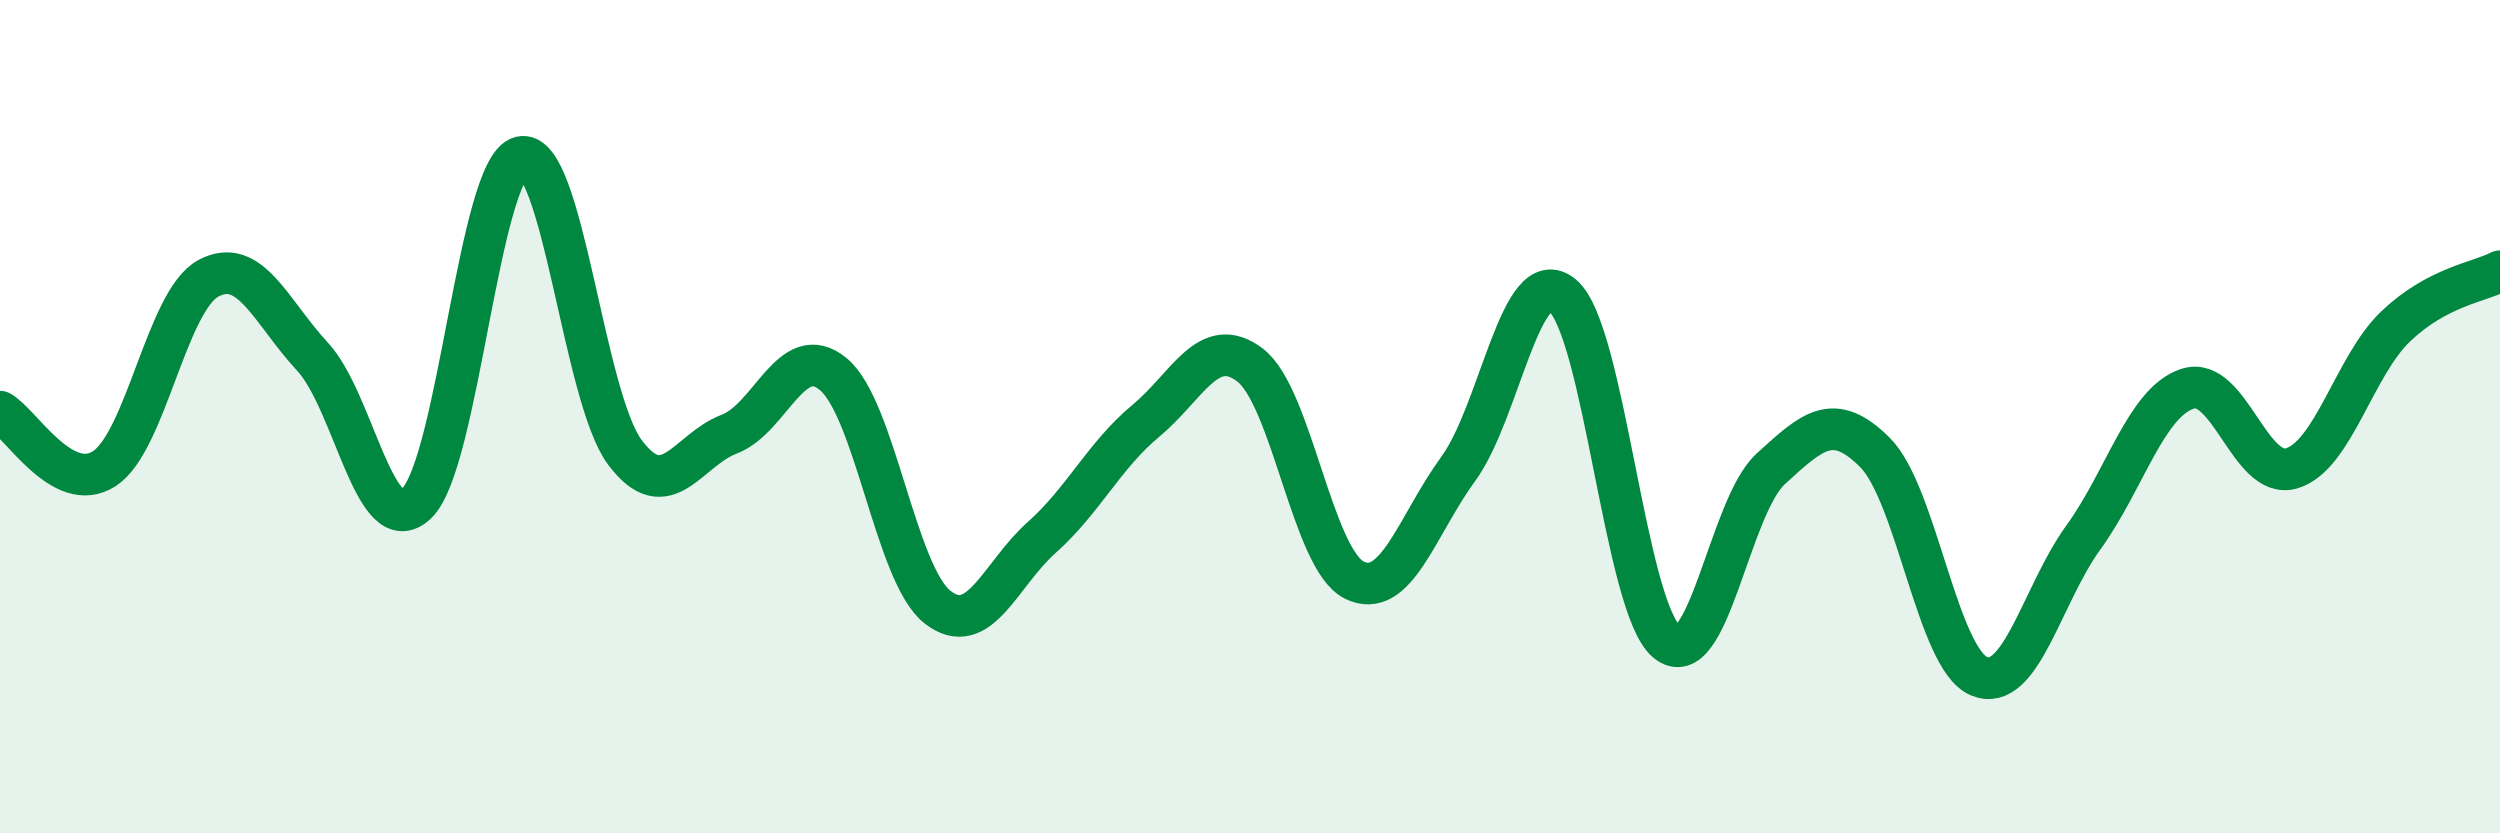
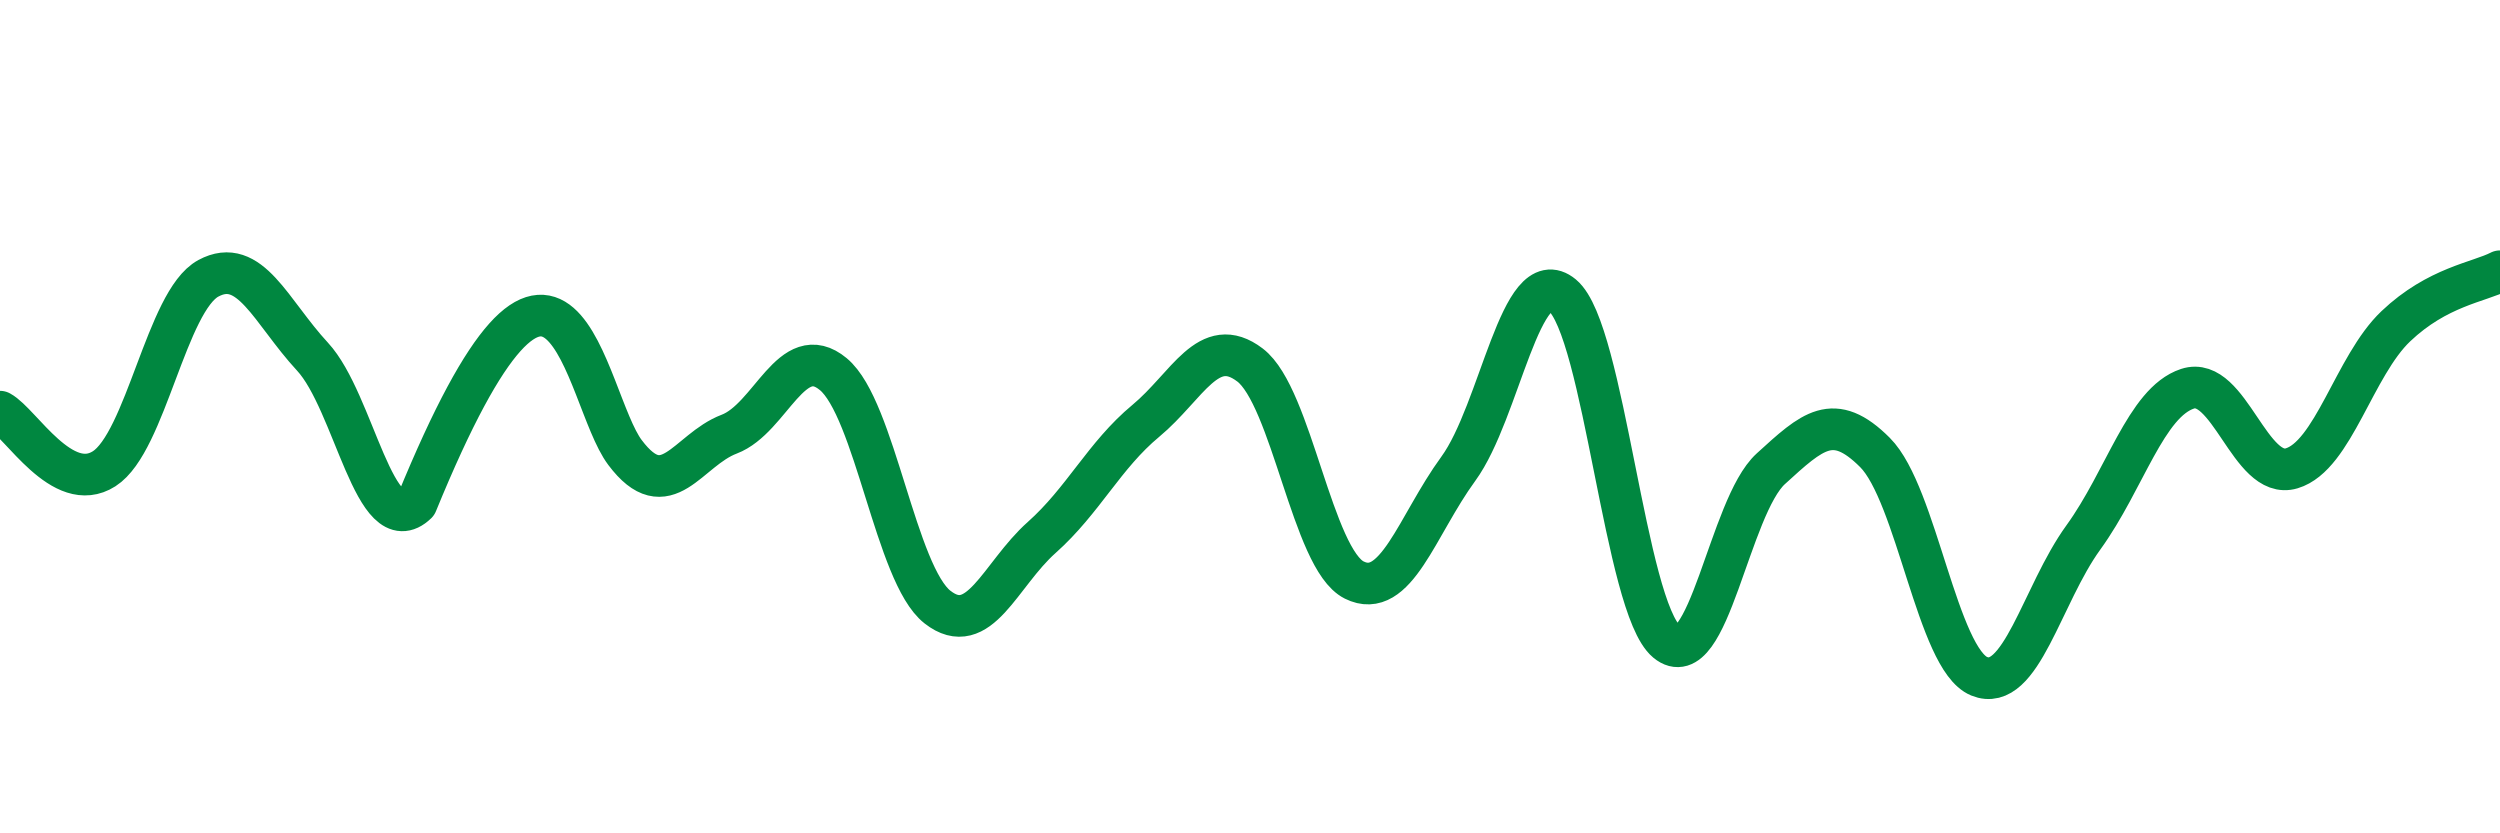
<svg xmlns="http://www.w3.org/2000/svg" width="60" height="20" viewBox="0 0 60 20">
-   <path d="M 0,9.88 C 0.5,10.15 1.5,11.89 2.5,11.25 C 3.5,10.61 4,7.22 5,6.68 C 6,6.14 6.5,7.48 7.5,8.56 C 8.5,9.64 9,13.04 10,12.08 C 11,11.12 11.5,4.01 12.5,3.77 C 13.5,3.53 14,9.53 15,10.86 C 16,12.19 16.5,10.8 17.5,10.42 C 18.5,10.04 19,8.15 20,8.98 C 21,9.81 21.5,13.79 22.5,14.57 C 23.5,15.35 24,13.79 25,12.9 C 26,12.01 26.5,10.93 27.5,10.1 C 28.5,9.27 29,8 30,8.76 C 31,9.52 31.5,13.42 32.5,13.92 C 33.5,14.42 34,12.62 35,11.25 C 36,9.88 36.5,6.26 37.5,7.09 C 38.5,7.92 39,14.57 40,15.4 C 41,16.23 41.5,12.16 42.5,11.25 C 43.5,10.34 44,9.86 45,10.86 C 46,11.86 46.5,15.82 47.5,16.23 C 48.5,16.64 49,14.28 50,12.9 C 51,11.52 51.5,9.66 52.5,9.33 C 53.5,9 54,11.54 55,11.24 C 56,10.94 56.5,8.78 57.5,7.83 C 58.5,6.88 59.5,6.77 60,6.51L60 20L0 20Z" fill="#008740" opacity="0.1" stroke-linecap="round" stroke-linejoin="round" />
-   <path d="M 0,9.88 C 0.5,10.15 1.5,11.89 2.5,11.25 C 3.5,10.61 4,7.22 5,6.68 C 6,6.14 6.5,7.48 7.5,8.56 C 8.5,9.64 9,13.04 10,12.08 C 11,11.12 11.5,4.01 12.5,3.77 C 13.5,3.53 14,9.53 15,10.86 C 16,12.19 16.5,10.8 17.5,10.42 C 18.5,10.04 19,8.15 20,8.98 C 21,9.81 21.5,13.79 22.5,14.57 C 23.5,15.35 24,13.79 25,12.9 C 26,12.01 26.5,10.93 27.5,10.1 C 28.5,9.27 29,8 30,8.76 C 31,9.52 31.5,13.42 32.5,13.92 C 33.5,14.42 34,12.62 35,11.25 C 36,9.88 36.5,6.26 37.5,7.09 C 38.5,7.92 39,14.57 40,15.4 C 41,16.23 41.5,12.16 42.5,11.25 C 43.5,10.34 44,9.86 45,10.86 C 46,11.86 46.5,15.82 47.5,16.23 C 48.5,16.64 49,14.28 50,12.9 C 51,11.52 51.5,9.66 52.5,9.33 C 53.5,9 54,11.54 55,11.24 C 56,10.94 56.5,8.78 57.5,7.83 C 58.5,6.88 59.5,6.77 60,6.51" stroke="#008740" stroke-width="1" fill="none" stroke-linecap="round" stroke-linejoin="round" />
+   <path d="M 0,9.88 C 0.5,10.15 1.5,11.89 2.5,11.25 C 3.5,10.61 4,7.22 5,6.68 C 6,6.14 6.5,7.48 7.5,8.56 C 8.5,9.64 9,13.04 10,12.08 C 13.5,3.53 14,9.53 15,10.86 C 16,12.19 16.5,10.8 17.5,10.42 C 18.5,10.04 19,8.15 20,8.98 C 21,9.81 21.5,13.79 22.5,14.57 C 23.5,15.35 24,13.79 25,12.9 C 26,12.01 26.5,10.93 27.5,10.1 C 28.5,9.27 29,8 30,8.76 C 31,9.52 31.5,13.42 32.5,13.92 C 33.5,14.42 34,12.62 35,11.25 C 36,9.88 36.5,6.26 37.5,7.09 C 38.5,7.92 39,14.57 40,15.4 C 41,16.23 41.5,12.16 42.5,11.25 C 43.5,10.34 44,9.86 45,10.86 C 46,11.86 46.5,15.82 47.5,16.23 C 48.5,16.64 49,14.28 50,12.9 C 51,11.52 51.5,9.66 52.5,9.33 C 53.5,9 54,11.54 55,11.24 C 56,10.94 56.5,8.78 57.5,7.83 C 58.5,6.88 59.5,6.77 60,6.51" stroke="#008740" stroke-width="1" fill="none" stroke-linecap="round" stroke-linejoin="round" />
</svg>